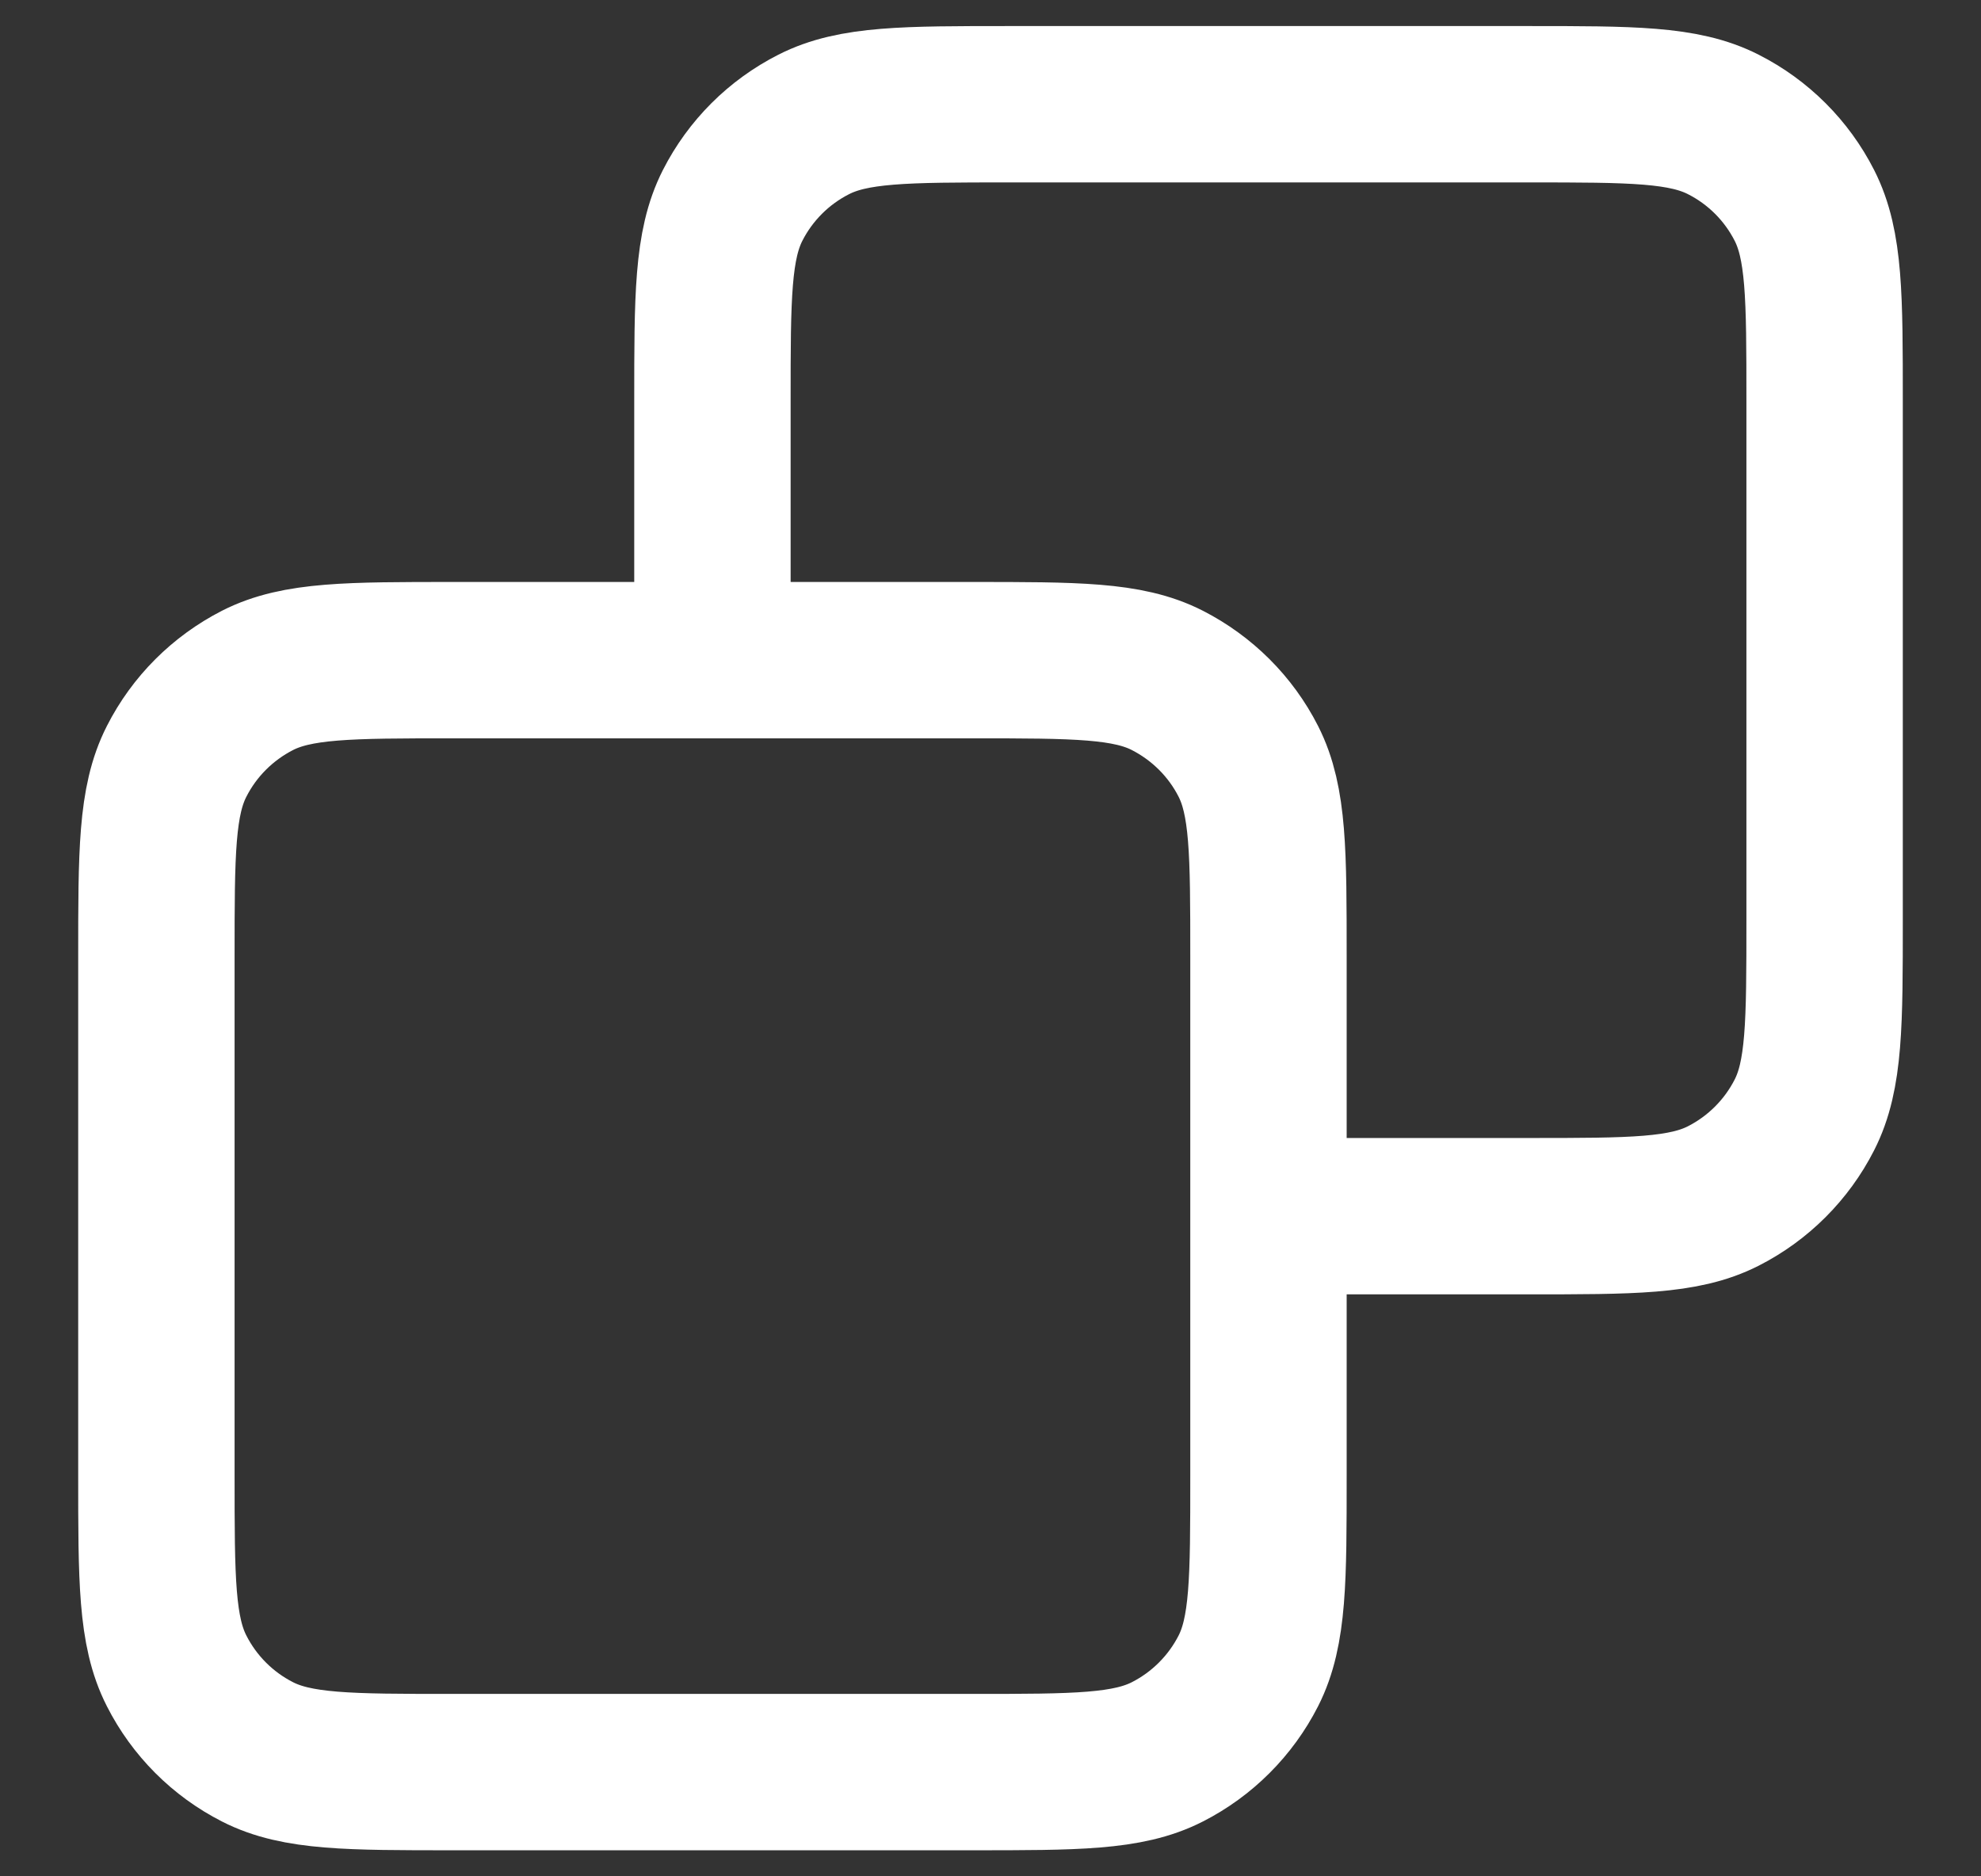
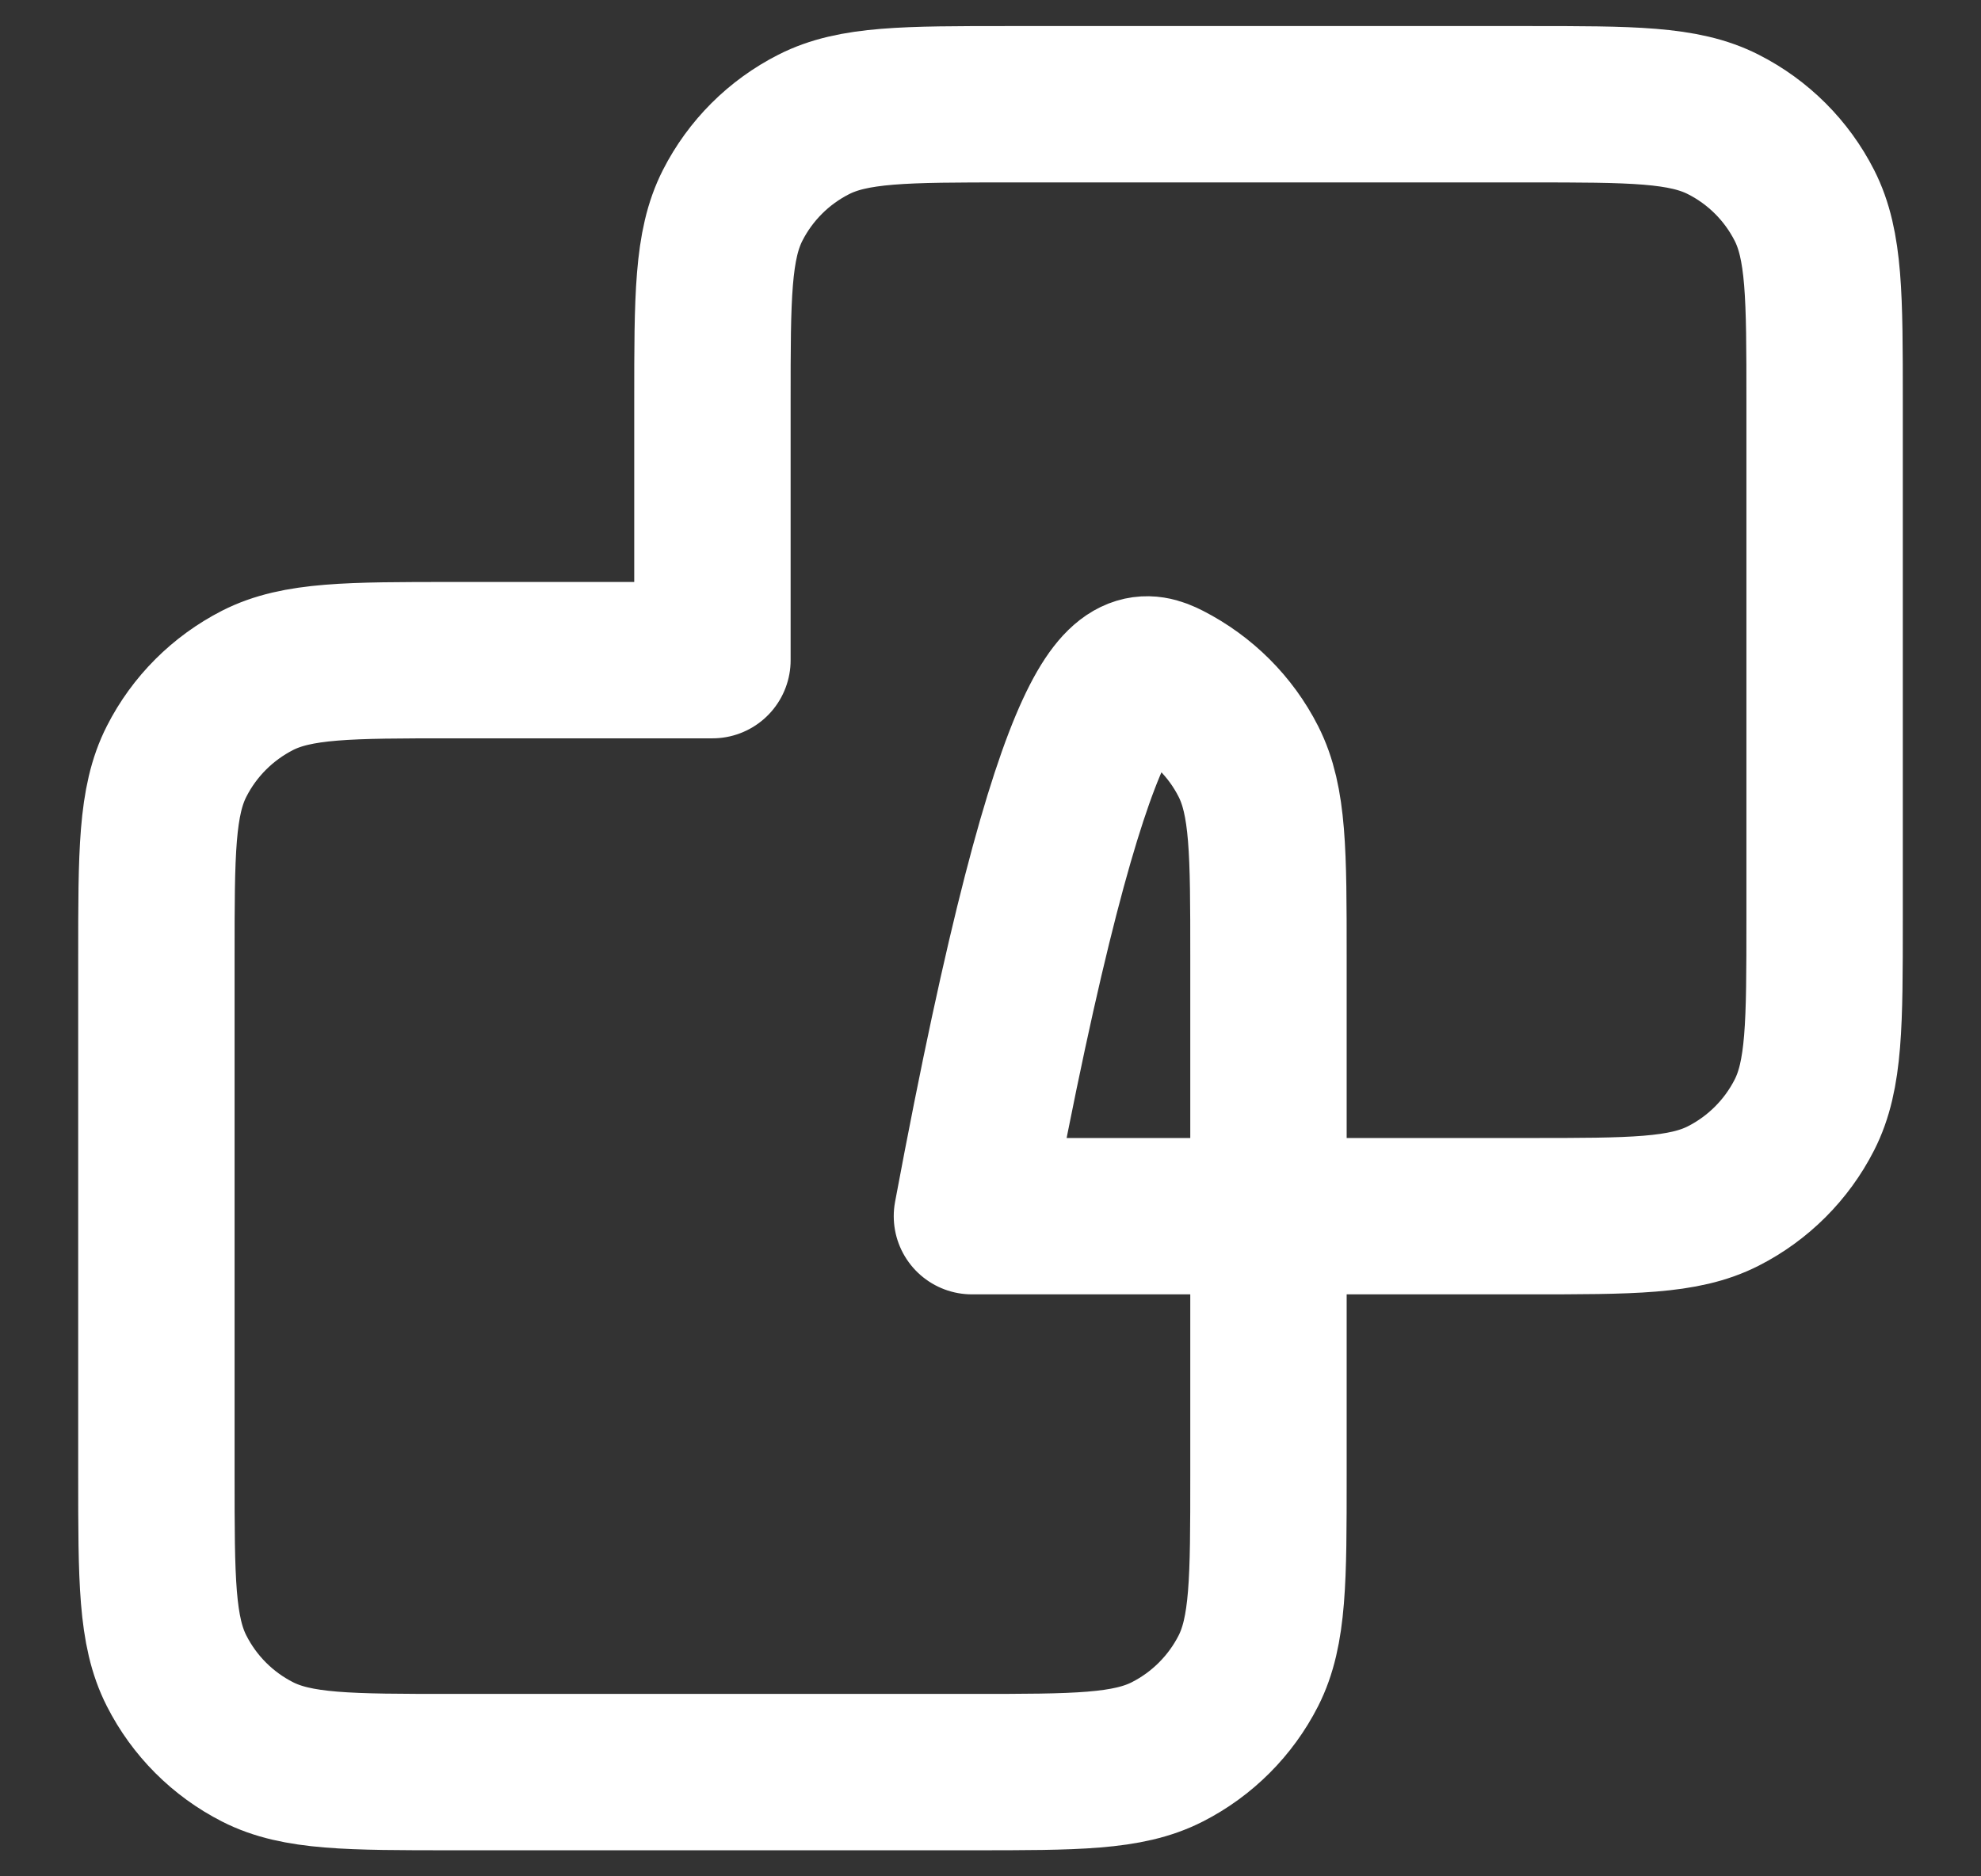
<svg xmlns="http://www.w3.org/2000/svg" width="19" height="18" viewBox="0 0 19 18" fill="none">
  <rect x="0" y="0" width="19" height="18" fill="#333333" stroke="none" />
-   <path d="M6.833 6.333V3.845C6.833 2.849 6.833 2.351 7.027 1.97C7.197 1.636 7.469 1.364 7.804 1.194C8.184 1 8.682 1 9.678 1H14.656C15.651 1 16.149 1 16.529 1.194C16.864 1.364 17.136 1.636 17.306 1.97C17.5 2.351 17.5 2.849 17.5 3.844V8.822C17.5 9.818 17.5 10.316 17.306 10.696C17.136 11.03 16.863 11.303 16.529 11.473C16.149 11.667 15.652 11.667 14.658 11.667H12.166M6.833 6.333H4.345C3.349 6.333 2.851 6.333 2.47 6.527C2.136 6.698 1.864 6.969 1.694 7.304C1.5 7.684 1.5 8.182 1.5 9.178V14.156C1.5 15.151 1.5 15.649 1.694 16.029C1.864 16.364 2.136 16.636 2.47 16.806C2.85 17 3.348 17 4.342 17H9.325C10.319 17 10.816 17 11.196 16.806C11.53 16.636 11.803 16.363 11.973 16.029C12.166 15.649 12.166 15.152 12.166 14.158V11.667M6.833 6.333H9.322C10.318 6.333 10.816 6.333 11.196 6.527C11.53 6.698 11.803 6.969 11.973 7.304C12.166 7.684 12.166 8.181 12.166 9.175L12.166 11.667" stroke="white" stroke-width="1.5" stroke-linecap="round" stroke-linejoin="round" />
+   <path d="M6.833 6.333V3.845C6.833 2.849 6.833 2.351 7.027 1.97C7.197 1.636 7.469 1.364 7.804 1.194C8.184 1 8.682 1 9.678 1H14.656C15.651 1 16.149 1 16.529 1.194C16.864 1.364 17.136 1.636 17.306 1.97C17.5 2.351 17.5 2.849 17.5 3.844V8.822C17.5 9.818 17.5 10.316 17.306 10.696C17.136 11.03 16.863 11.303 16.529 11.473C16.149 11.667 15.652 11.667 14.658 11.667H12.166M6.833 6.333H4.345C3.349 6.333 2.851 6.333 2.47 6.527C2.136 6.698 1.864 6.969 1.694 7.304C1.5 7.684 1.5 8.182 1.5 9.178V14.156C1.5 15.151 1.5 15.649 1.694 16.029C1.864 16.364 2.136 16.636 2.47 16.806C2.85 17 3.348 17 4.342 17H9.325C10.319 17 10.816 17 11.196 16.806C11.53 16.636 11.803 16.363 11.973 16.029C12.166 15.649 12.166 15.152 12.166 14.158V11.667H9.322C10.318 6.333 10.816 6.333 11.196 6.527C11.53 6.698 11.803 6.969 11.973 7.304C12.166 7.684 12.166 8.181 12.166 9.175L12.166 11.667" stroke="white" stroke-width="1.5" stroke-linecap="round" stroke-linejoin="round" />
</svg>